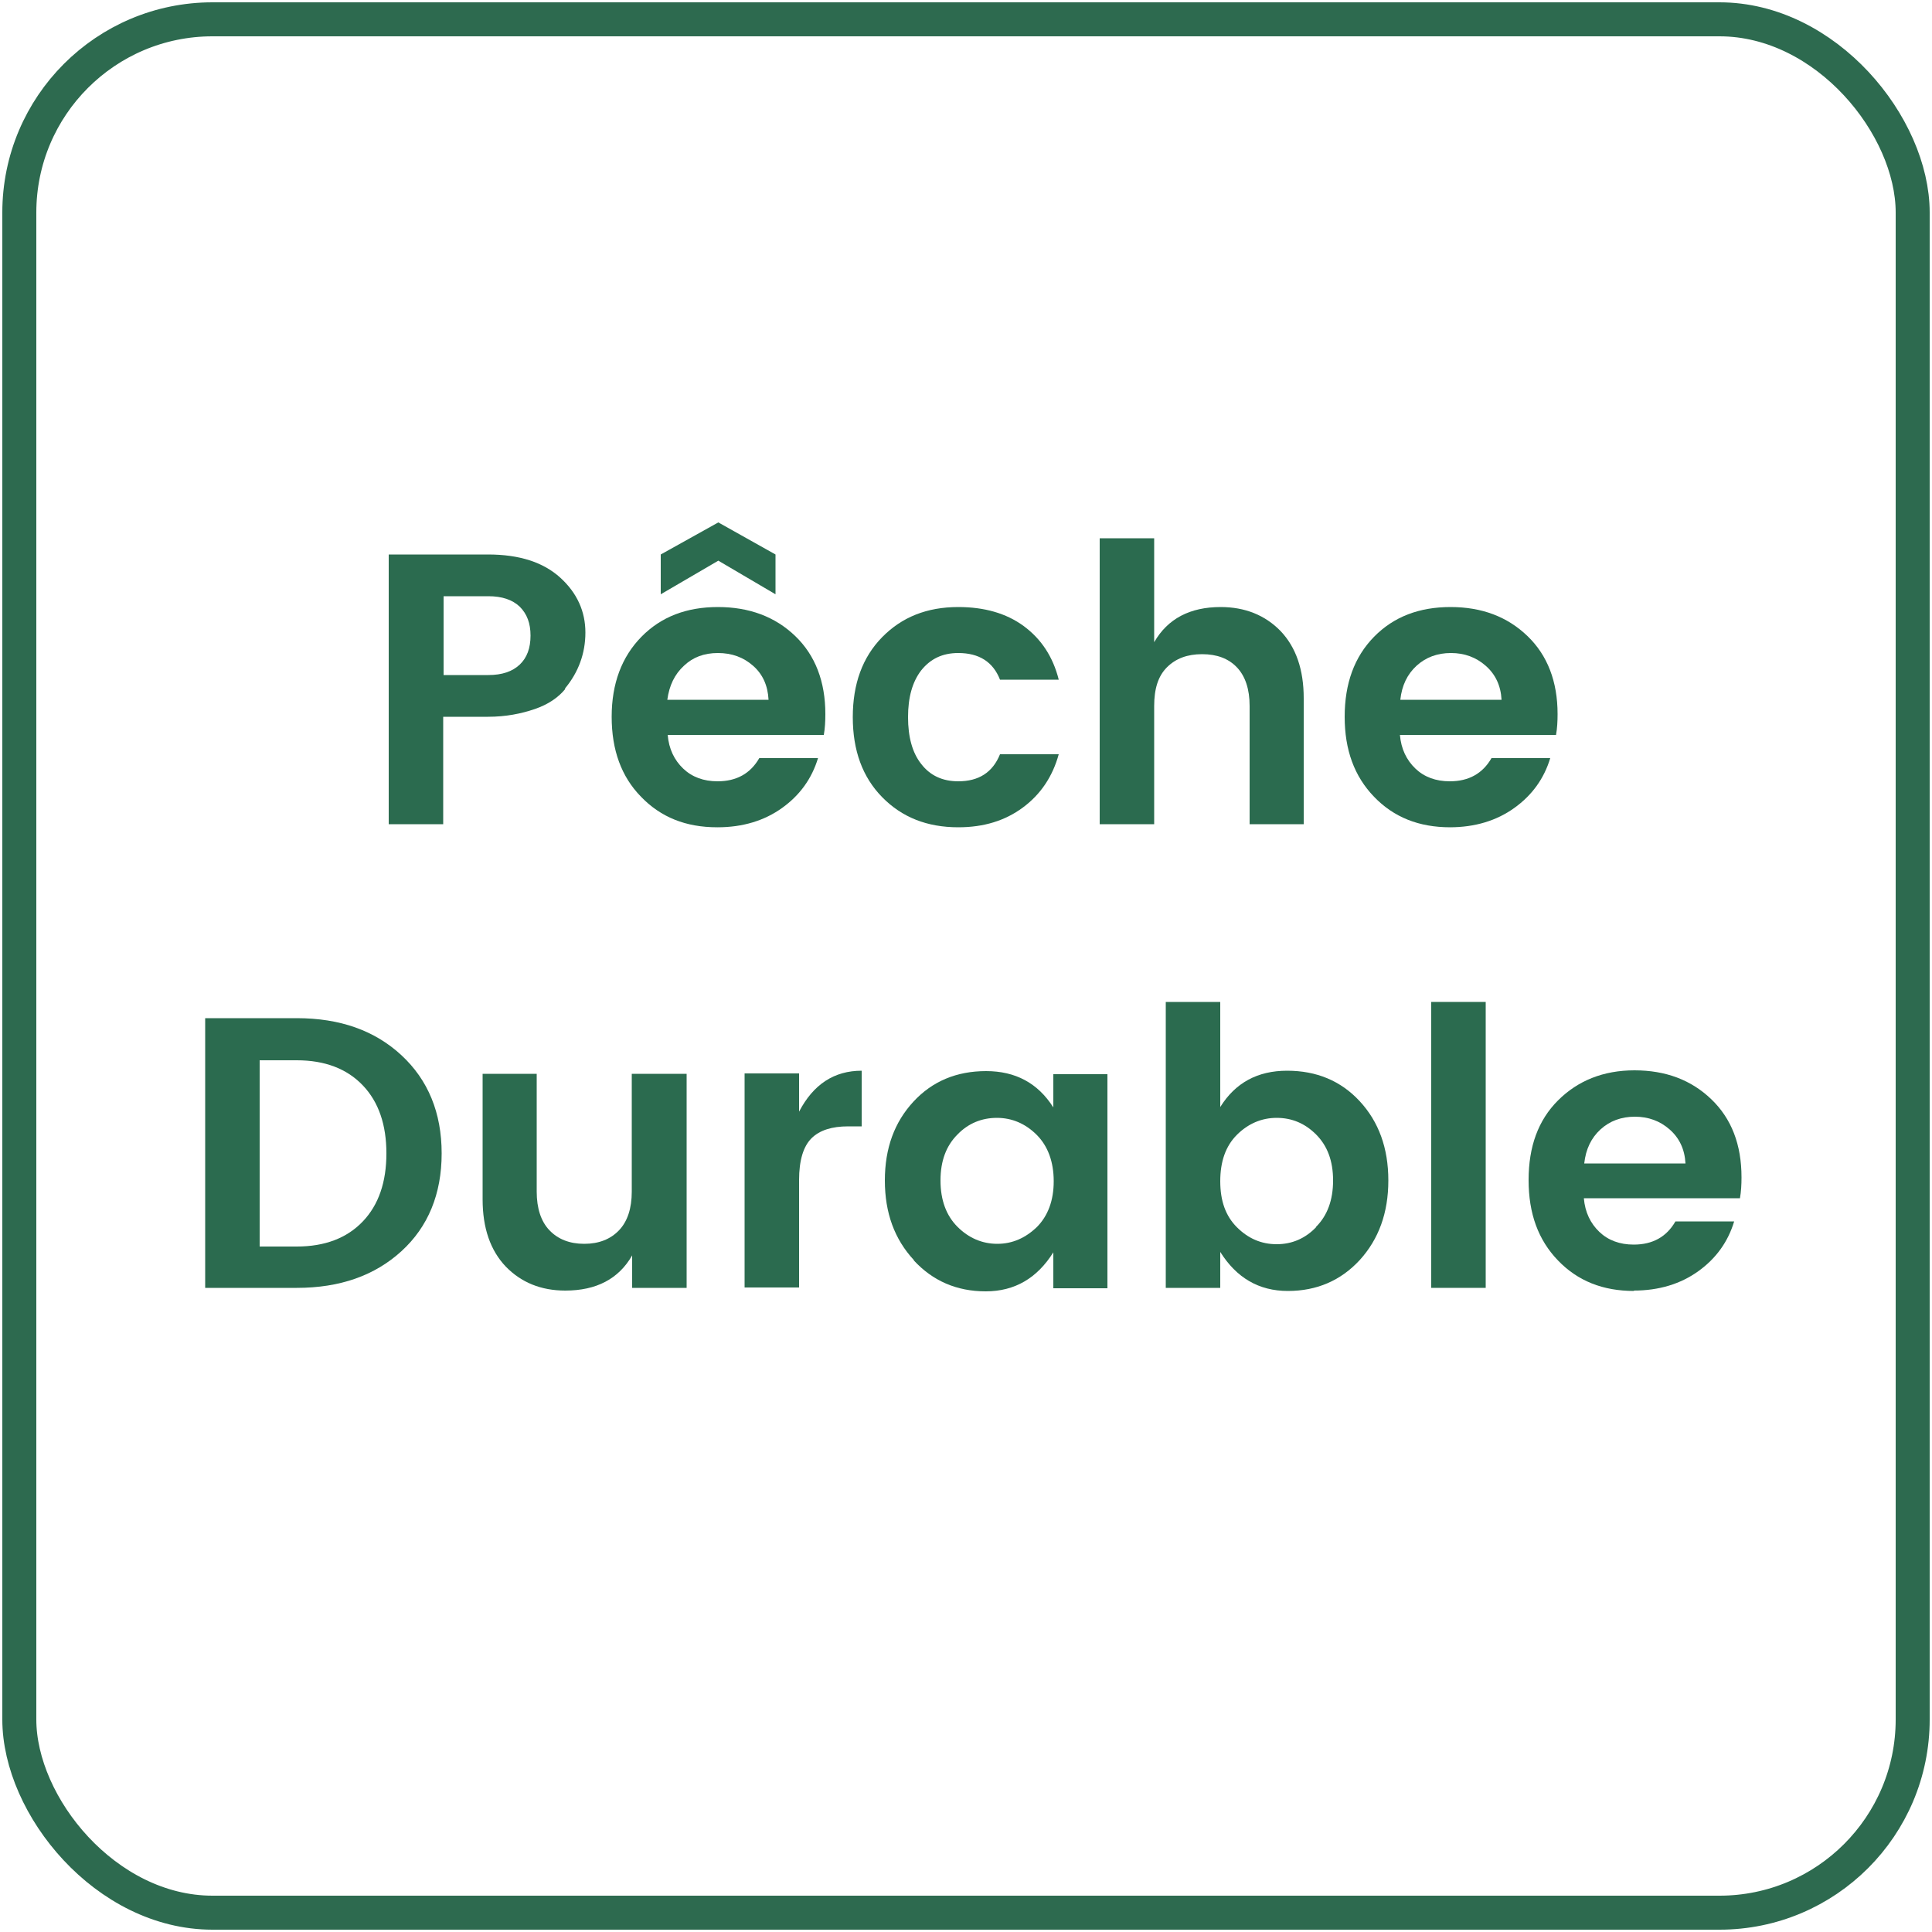
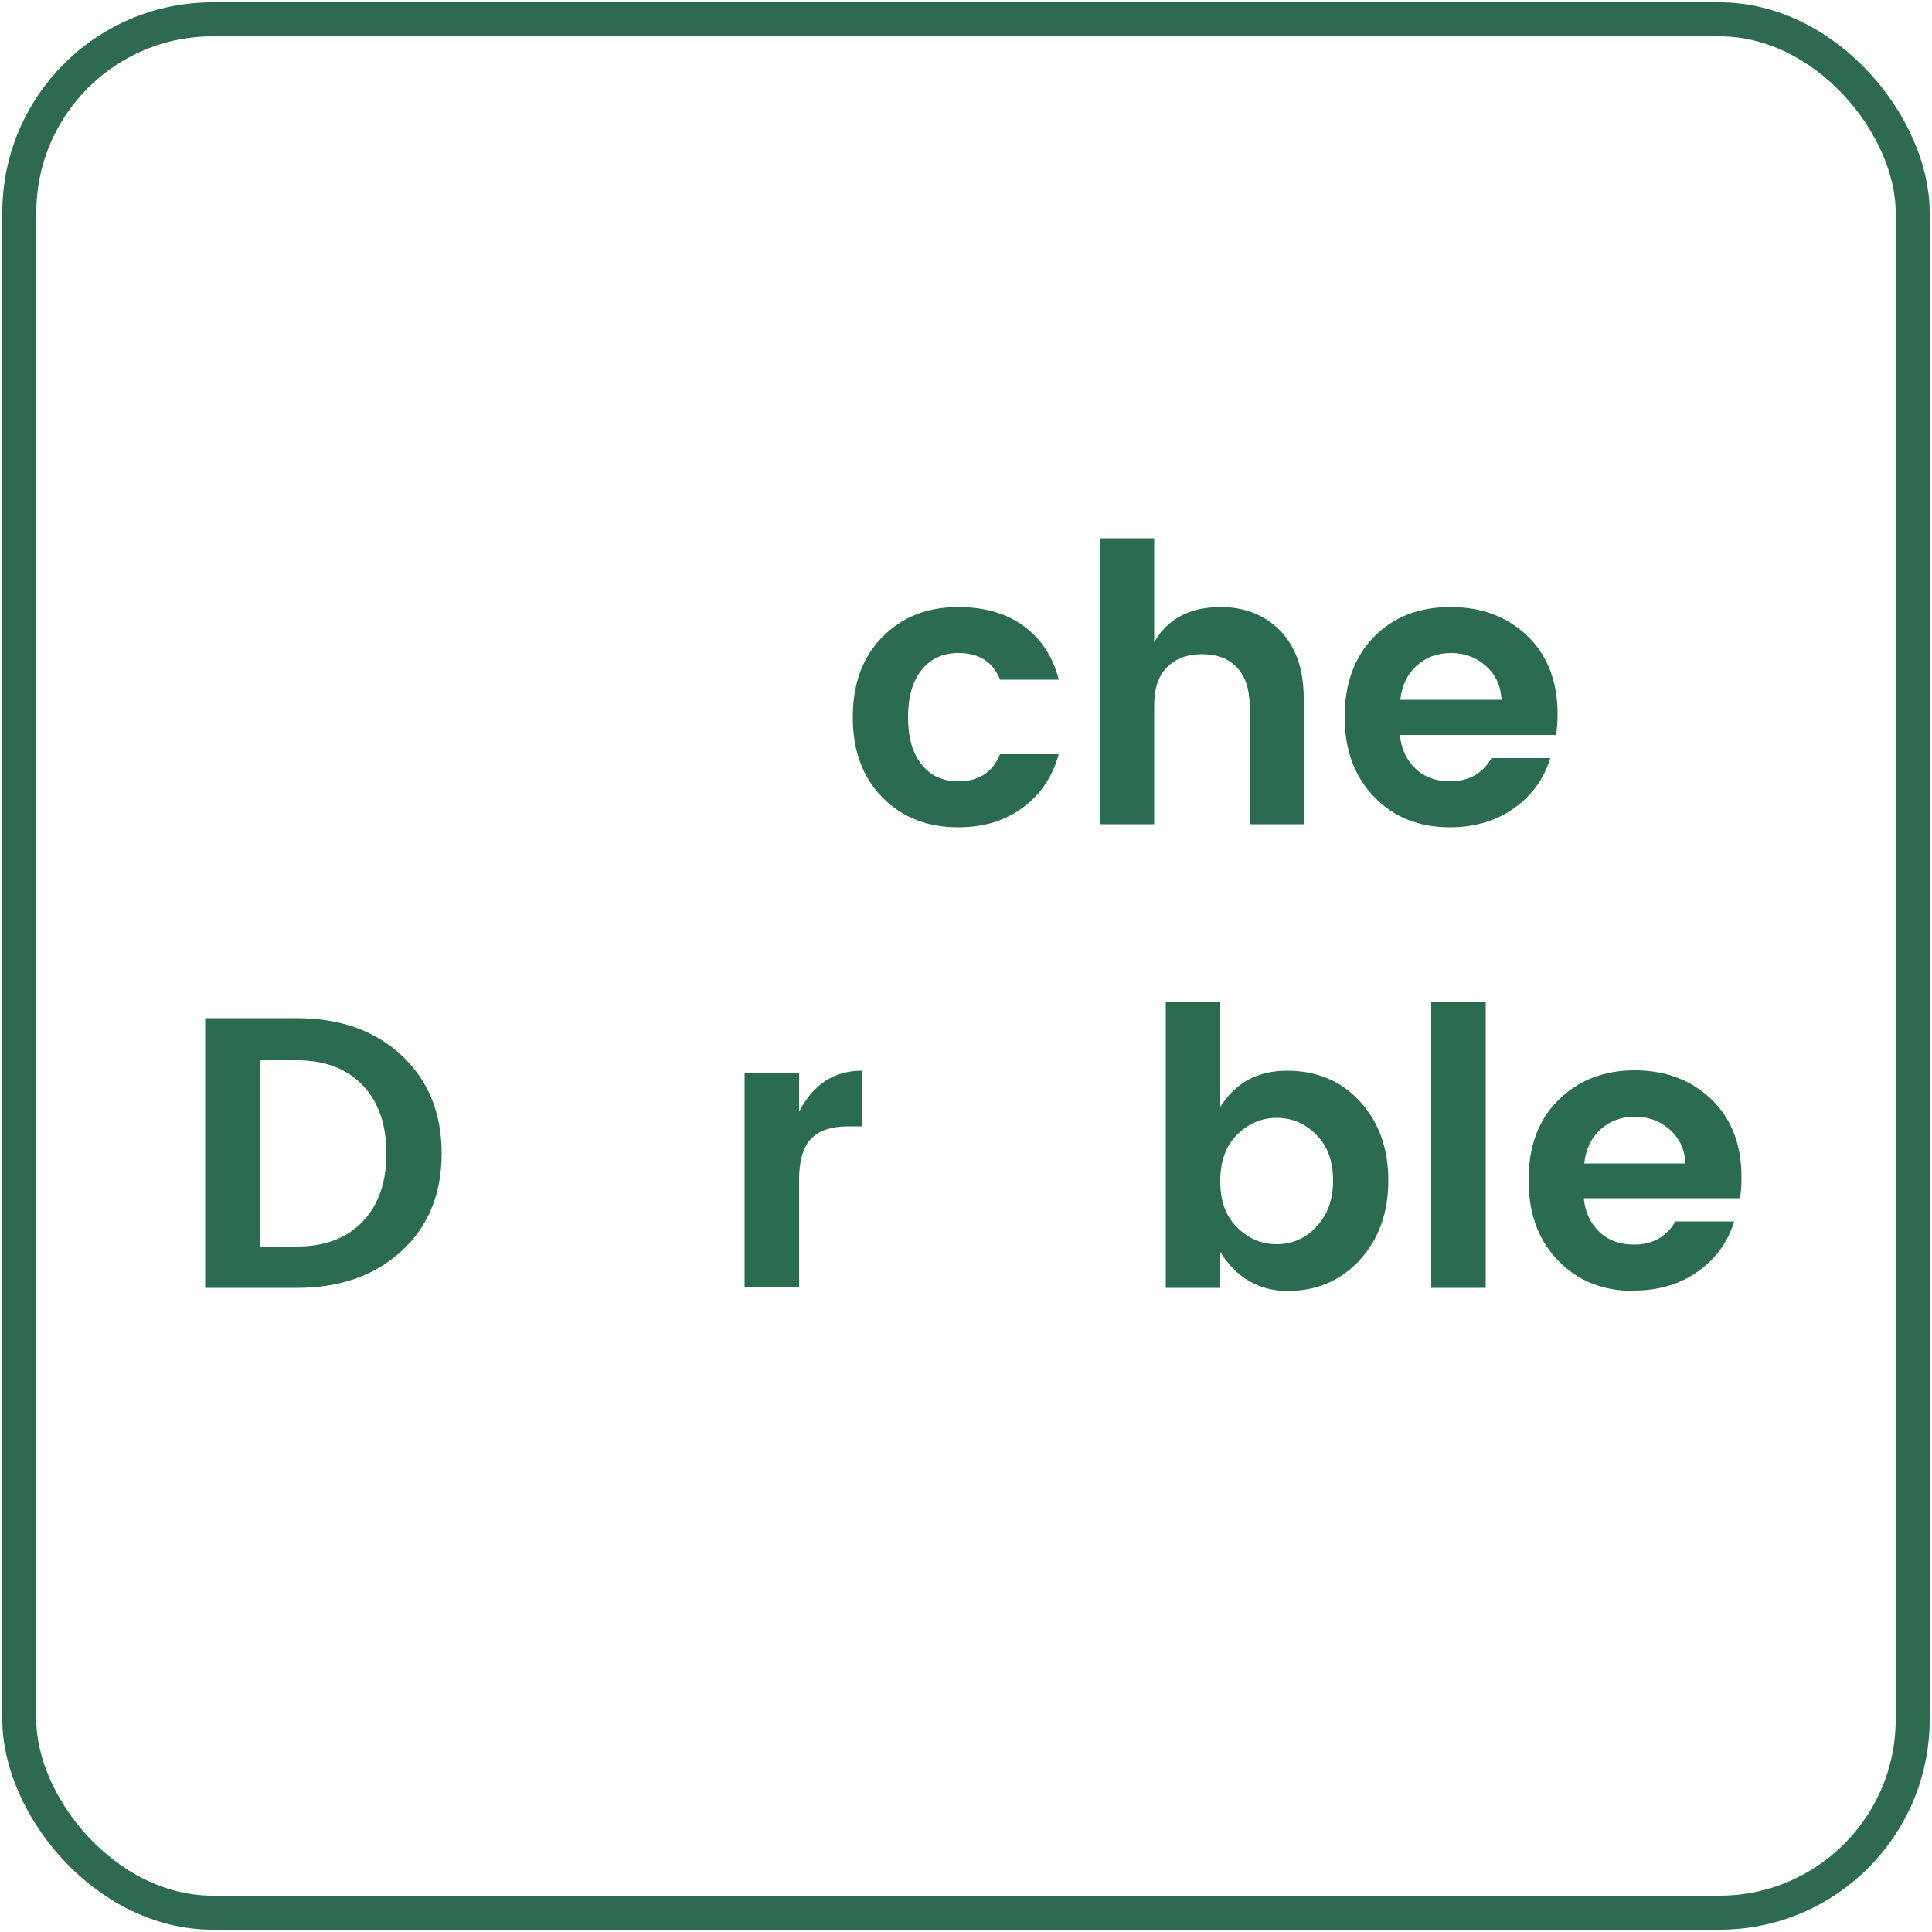
<svg xmlns="http://www.w3.org/2000/svg" id="Calque_1" width="50" height="50" viewBox="0 0 50 50">
  <defs>
    <style>.cls-1{stroke:#2d6a4f;stroke-miterlimit:10;stroke-width:.88px;}.cls-1,.cls-2{fill:none;}.cls-3{fill:#2b6b4f;}.cls-4{clip-path:url(#clippath);}</style>
    <clipPath id="clippath">
      <rect class="cls-2" width="50" height="50" />
    </clipPath>
  </defs>
  <g class="cls-4">
    <rect class="cls-1" x=".5" y=".5" width="49" height="49" rx="5" ry="5" />
  </g>
  <g id="pêche_durable">
-     <path class="cls-3" d="M14.63,17.83c-.18,.22-.44,.4-.79,.52s-.75,.2-1.21,.2h-1.16v2.78h-1.41v-6.98h2.57c.81,0,1.43,.2,1.87,.6,.44,.4,.65,.88,.65,1.42s-.18,1.03-.53,1.45Zm-3.15-.36h1.16c.35,0,.62-.09,.81-.27,.19-.18,.28-.43,.28-.75s-.09-.56-.28-.75c-.19-.18-.46-.27-.81-.27h-1.16v2.04Z" />
-     <path class="cls-3" d="M18.56,21.41c-.81,0-1.46-.26-1.97-.79-.51-.52-.76-1.21-.76-2.07s.26-1.55,.77-2.07c.51-.52,1.17-.77,1.98-.77s1.48,.25,2,.75c.52,.5,.78,1.18,.78,2.02,0,.19-.01,.37-.04,.54h-4.04c.03,.36,.17,.65,.4,.87,.23,.22,.53,.33,.89,.33,.49,0,.85-.2,1.08-.6h1.52c-.16,.53-.47,.96-.93,1.29-.46,.33-1.02,.5-1.67,.5Zm1.51-6.03l-1.48-.87-1.49,.87v-1.03l1.49-.83,1.48,.83v1.03Zm-.58,1.85c-.25-.22-.55-.33-.91-.33s-.65,.11-.88,.33c-.24,.22-.38,.51-.43,.88h2.62c-.02-.37-.15-.66-.4-.88Z" />
    <path class="cls-3" d="M22.83,20.63c-.51-.52-.76-1.21-.76-2.07s.25-1.55,.76-2.07c.51-.52,1.16-.78,1.97-.78,.67,0,1.24,.16,1.69,.49,.45,.33,.76,.79,.91,1.39h-1.52c-.18-.46-.54-.69-1.08-.69-.41,0-.72,.15-.96,.45-.23,.3-.34,.7-.34,1.21s.11,.92,.34,1.21c.23,.3,.55,.45,.96,.45,.53,0,.89-.23,1.08-.7h1.52c-.16,.58-.47,1.04-.93,1.38-.46,.34-1.01,.51-1.67,.51-.81,0-1.46-.26-1.97-.78Z" />
    <path class="cls-3" d="M29.87,13.93v2.69c.35-.61,.93-.91,1.72-.91,.63,0,1.15,.21,1.55,.62,.4,.42,.6,1,.6,1.74v3.26h-1.4v-3.06c0-.43-.11-.77-.33-1s-.52-.34-.9-.34-.68,.11-.91,.34-.33,.56-.33,1v3.06h-1.41v-7.4h1.41Z" />
    <path class="cls-3" d="M37.53,21.41c-.81,0-1.46-.26-1.97-.79s-.76-1.21-.76-2.07,.25-1.55,.76-2.07c.51-.52,1.17-.77,1.98-.77s1.47,.25,1.99,.75c.52,.5,.78,1.18,.78,2.02,0,.19-.01,.37-.04,.54h-4.04c.03,.36,.17,.65,.4,.87,.23,.22,.53,.33,.89,.33,.49,0,.85-.2,1.08-.6h1.52c-.16,.53-.47,.96-.93,1.29-.46,.33-1.02,.5-1.67,.5Zm.92-4.18c-.25-.22-.55-.33-.9-.33s-.65,.11-.89,.33c-.24,.22-.38,.51-.42,.88h2.62c-.02-.37-.16-.66-.41-.88Z" />
    <path class="cls-3" d="M7.68,26.35c1.12,0,2.02,.32,2.71,.96,.69,.64,1.04,1.49,1.04,2.54s-.35,1.9-1.04,2.53c-.69,.63-1.59,.95-2.71,.95h-2.37v-6.98h2.37Zm-.96,5.91h.96c.73,0,1.3-.22,1.71-.65,.41-.43,.61-1.02,.61-1.76s-.2-1.33-.61-1.76c-.41-.43-.98-.65-1.71-.65h-.96v4.82Z" />
-     <path class="cls-3" d="M16.36,27.79h1.41v5.54h-1.41v-.84c-.35,.61-.93,.91-1.73,.91-.63,0-1.14-.21-1.54-.62-.4-.42-.6-1-.6-1.74v-3.25h1.4v3.05c0,.43,.11,.77,.33,1,.22,.23,.52,.35,.9,.35s.68-.12,.9-.35c.22-.23,.33-.57,.33-1v-3.05Z" />
    <path class="cls-3" d="M20.68,27.79v.98c.37-.71,.91-1.06,1.62-1.06v1.44h-.35c-.42,0-.74,.1-.95,.31s-.32,.57-.32,1.08v2.78h-1.41v-5.54h1.41Z" />
-     <path class="cls-3" d="M23.65,32.61c-.5-.54-.75-1.22-.75-2.06s.25-1.51,.74-2.04c.49-.53,1.12-.79,1.88-.79s1.34,.31,1.74,.94v-.86h1.4v5.54h-1.4v-.93c-.42,.67-1,1.01-1.75,1.01s-1.37-.27-1.86-.8Zm3.18-.85c.29-.29,.44-.69,.44-1.19s-.15-.91-.44-1.2c-.29-.29-.64-.44-1.03-.44s-.74,.14-1.02,.43c-.29,.29-.44,.68-.44,1.19s.15,.91,.44,1.2,.64,.44,1.03,.44,.73-.15,1.03-.44Z" />
    <path class="cls-3" d="M31.58,28.65c.39-.63,.97-.94,1.73-.94s1.39,.26,1.88,.79c.49,.53,.74,1.21,.74,2.05s-.25,1.52-.74,2.06c-.49,.53-1.11,.8-1.86,.8s-1.33-.34-1.75-1.01v.93h-1.41v-7.4h1.41v2.72Zm2.48,3.1c.29-.29,.44-.69,.44-1.2s-.15-.9-.44-1.19c-.29-.29-.63-.43-1.02-.43s-.74,.15-1.03,.44-.43,.69-.43,1.2,.14,.9,.43,1.19,.63,.44,1.03,.44,.74-.15,1.02-.44Z" />
    <path class="cls-3" d="M37.04,33.33v-7.4h1.41v7.4h-1.41Z" />
    <path class="cls-3" d="M42.29,33.41c-.81,0-1.46-.26-1.97-.79s-.76-1.21-.76-2.08,.25-1.55,.76-2.06,1.17-.78,1.98-.78,1.47,.25,1.99,.75c.52,.5,.78,1.17,.78,2.02,0,.19-.01,.37-.04,.54h-4.04c.03,.36,.17,.65,.4,.87,.23,.22,.53,.33,.89,.33,.49,0,.85-.2,1.08-.6h1.52c-.16,.53-.47,.96-.93,1.29s-1.02,.5-1.67,.5Zm.92-4.18c-.25-.22-.55-.33-.9-.33s-.65,.11-.89,.33c-.24,.22-.38,.51-.42,.88h2.62c-.02-.37-.16-.66-.41-.88Z" />
  </g>
</svg>